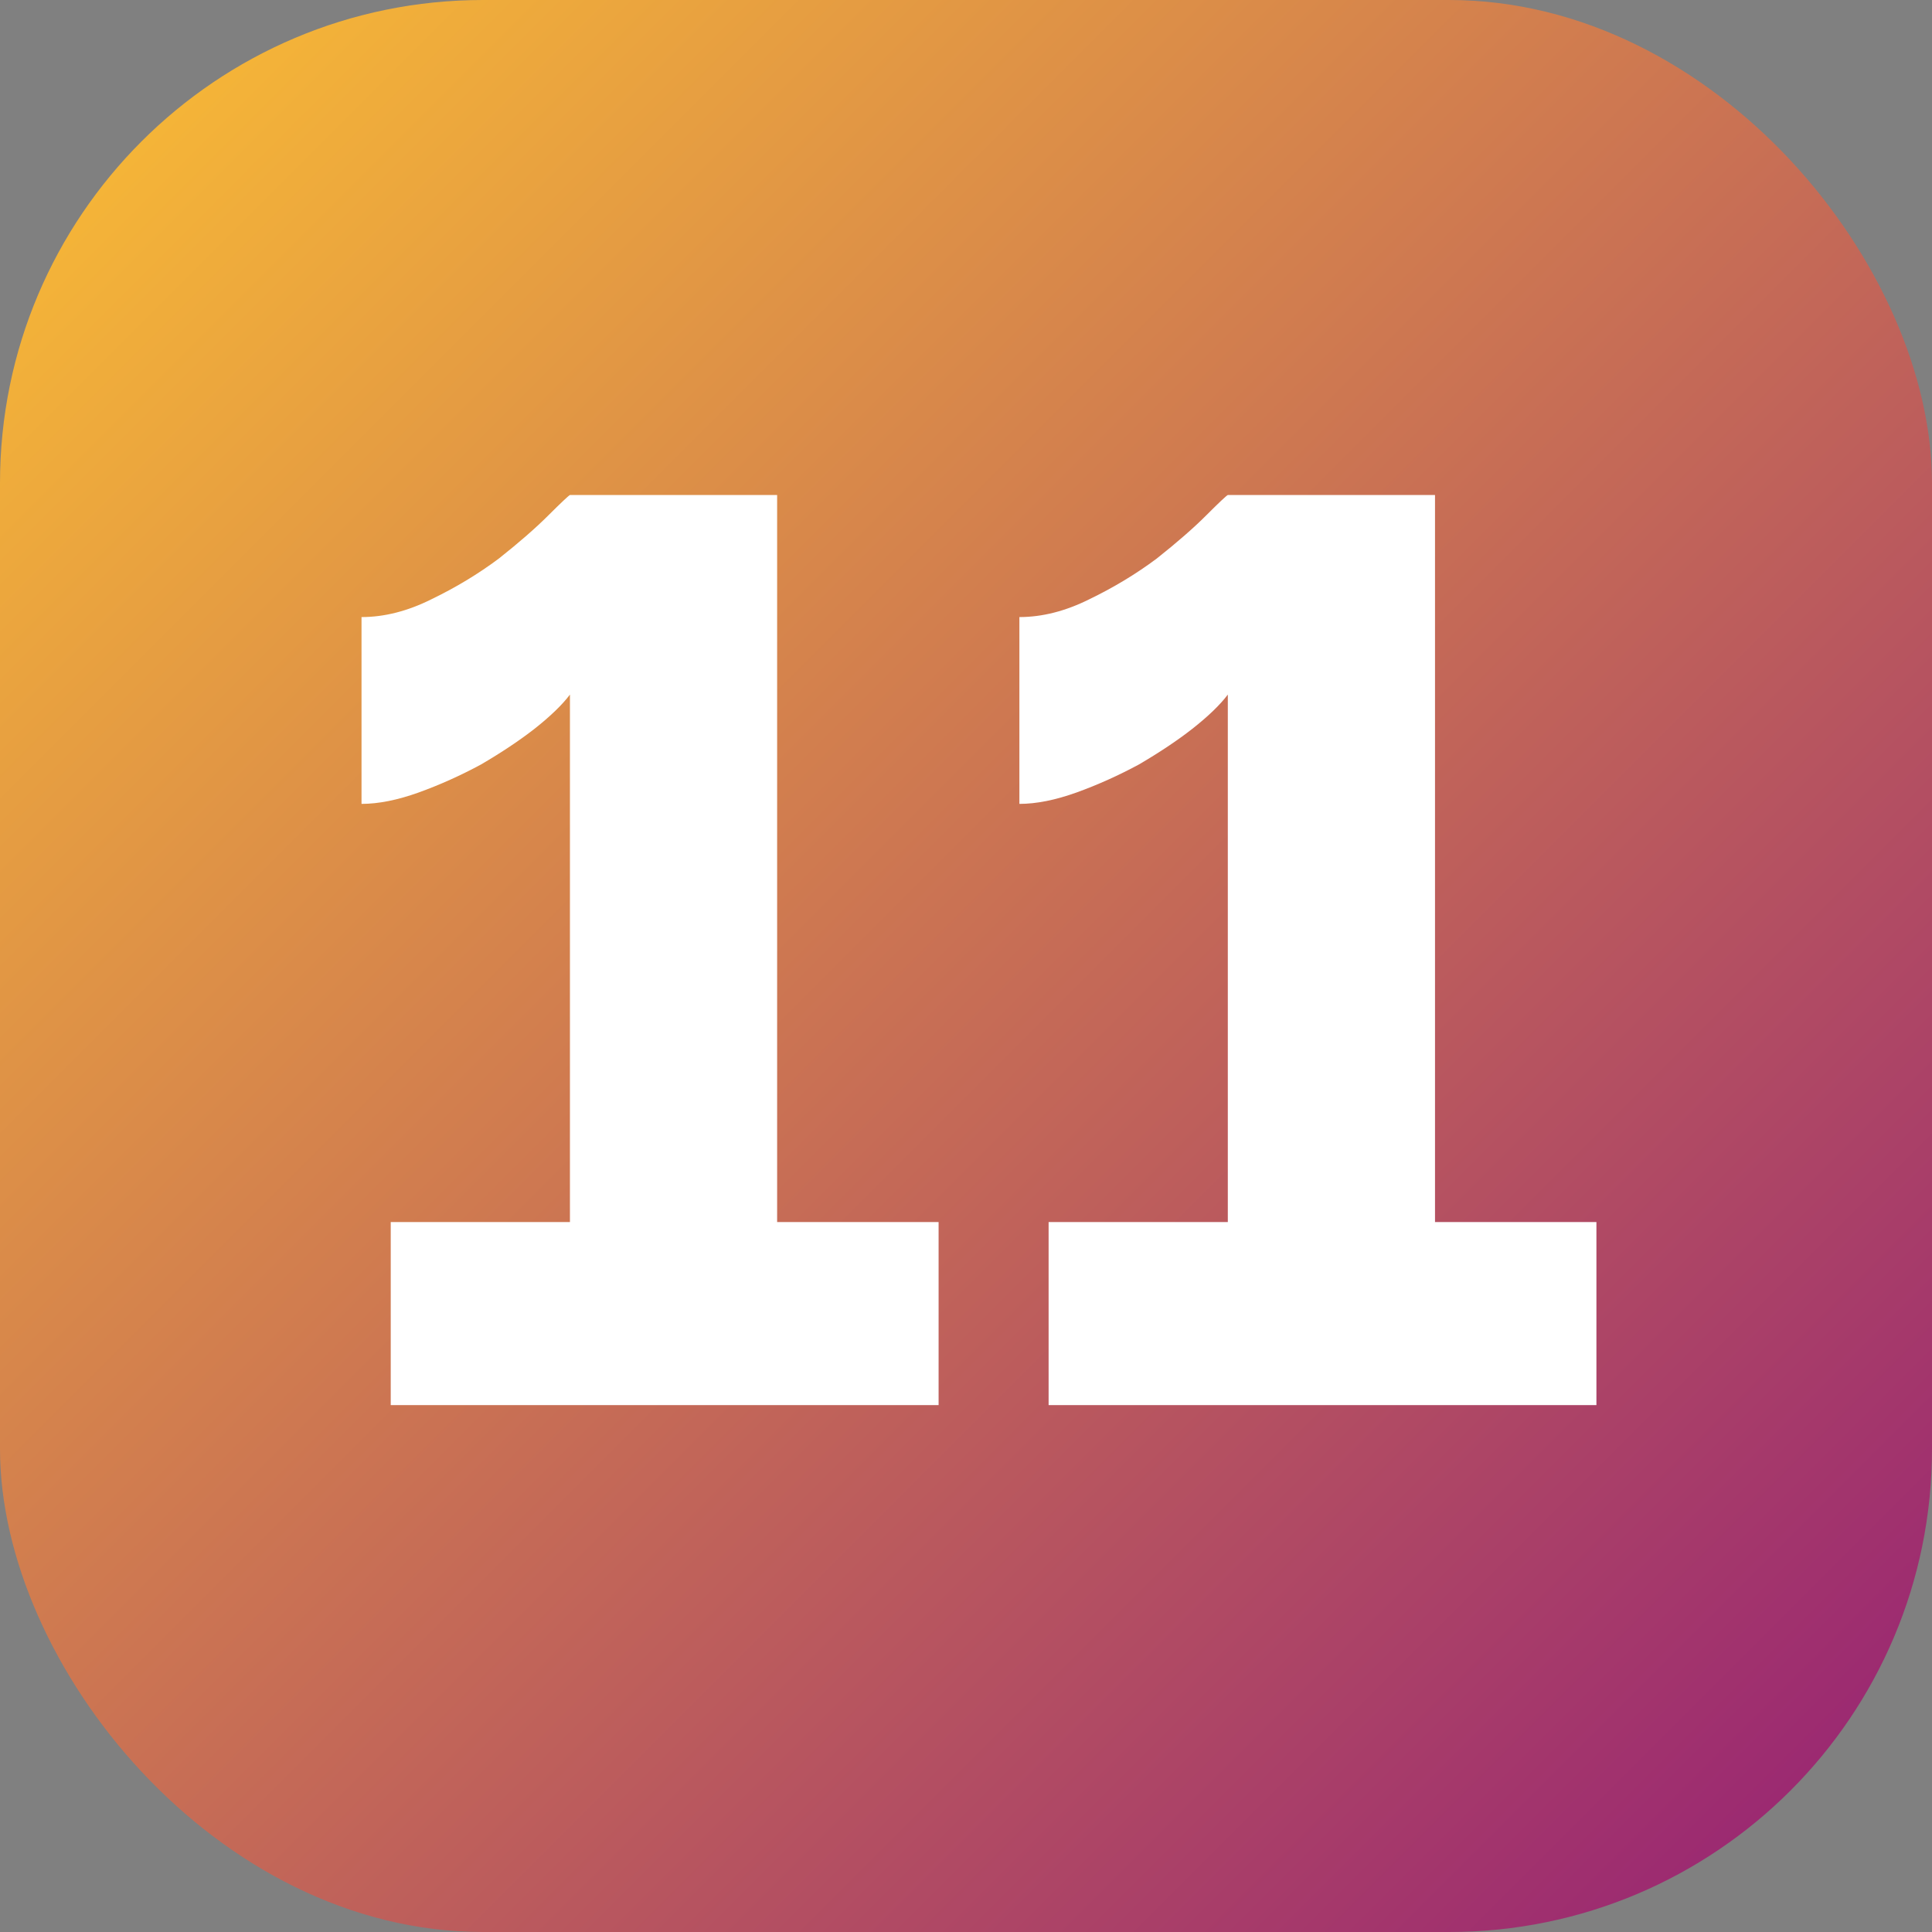
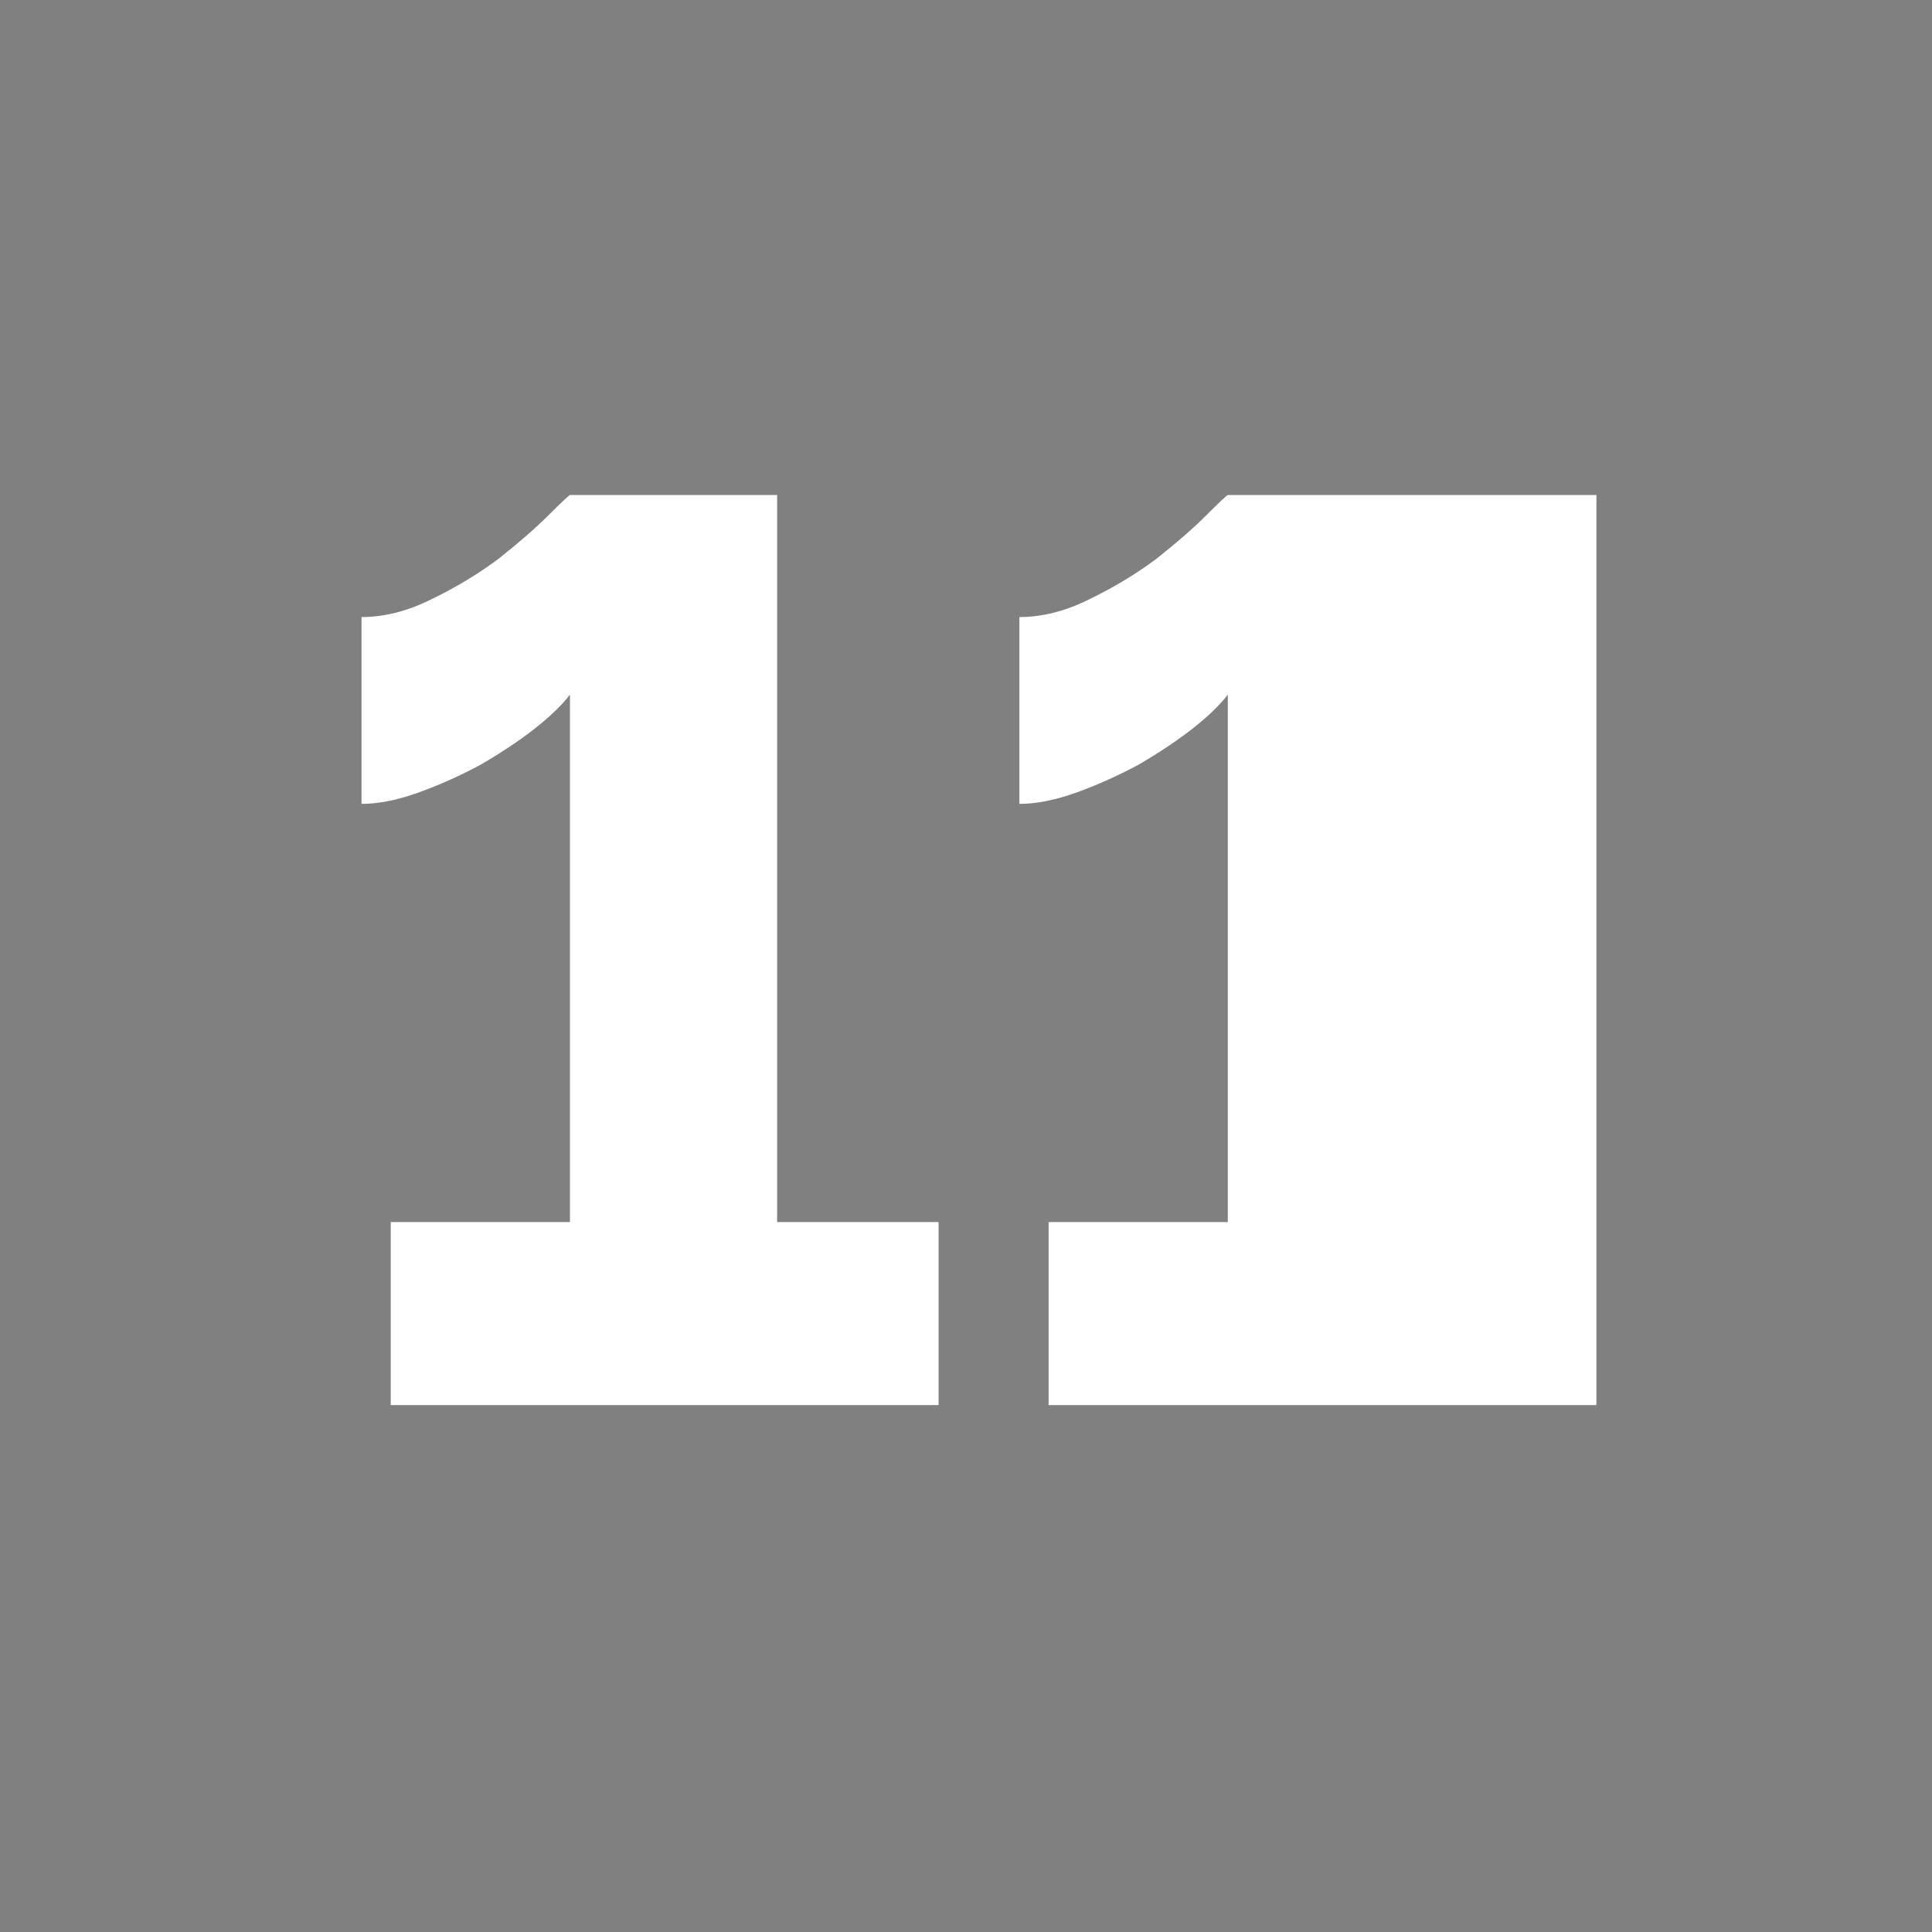
<svg xmlns="http://www.w3.org/2000/svg" width="33" height="33" viewBox="0 0 33 33" fill="none">
  <rect x="0" y="0" width="33" height="33" fill="#808080" stroke="none" />
-   <rect width="33" height="33" rx="8.25" fill="url(#paint0_linear_11754_819)" />
-   <path d="M16.032 20.874V24H6.674V20.874H9.735V11.864C9.605 12.037 9.403 12.233 9.128 12.45C8.867 12.653 8.563 12.855 8.216 13.058C7.868 13.246 7.514 13.405 7.152 13.536C6.79 13.666 6.464 13.731 6.175 13.731V10.54C6.566 10.54 6.964 10.438 7.369 10.236C7.789 10.033 8.172 9.801 8.52 9.541C8.867 9.266 9.149 9.02 9.366 8.803C9.584 8.586 9.707 8.47 9.735 8.455H13.274V20.874H16.032ZM27.268 20.874V24H17.911V20.874H20.972V11.864C20.842 12.037 20.64 12.233 20.364 12.45C20.104 12.653 19.8 12.855 19.453 13.058C19.105 13.246 18.751 13.405 18.389 13.536C18.027 13.666 17.701 13.731 17.412 13.731V10.54C17.803 10.54 18.201 10.438 18.606 10.236C19.026 10.033 19.409 9.801 19.757 9.541C20.104 9.266 20.386 9.02 20.603 8.803C20.82 8.586 20.943 8.47 20.972 8.455H24.511V20.874H27.268Z" fill="white" />
+   <path d="M16.032 20.874V24H6.674V20.874H9.735V11.864C9.605 12.037 9.403 12.233 9.128 12.45C8.867 12.653 8.563 12.855 8.216 13.058C7.868 13.246 7.514 13.405 7.152 13.536C6.79 13.666 6.464 13.731 6.175 13.731V10.54C6.566 10.54 6.964 10.438 7.369 10.236C7.789 10.033 8.172 9.801 8.52 9.541C8.867 9.266 9.149 9.02 9.366 8.803C9.584 8.586 9.707 8.47 9.735 8.455H13.274V20.874H16.032ZM27.268 20.874V24H17.911V20.874H20.972V11.864C20.842 12.037 20.64 12.233 20.364 12.45C20.104 12.653 19.8 12.855 19.453 13.058C19.105 13.246 18.751 13.405 18.389 13.536C18.027 13.666 17.701 13.731 17.412 13.731V10.54C17.803 10.54 18.201 10.438 18.606 10.236C19.026 10.033 19.409 9.801 19.757 9.541C20.104 9.266 20.386 9.02 20.603 8.803C20.82 8.586 20.943 8.47 20.972 8.455H24.511H27.268Z" fill="white" />
  <defs>
    <linearGradient id="paint0_linear_11754_819" x1="0" y1="0" x2="33" y2="33" gradientUnits="userSpaceOnUse">
      <stop stop-color="#FCC033" />
      <stop offset="1" stop-color="#941E76" />
    </linearGradient>
  </defs>
</svg>